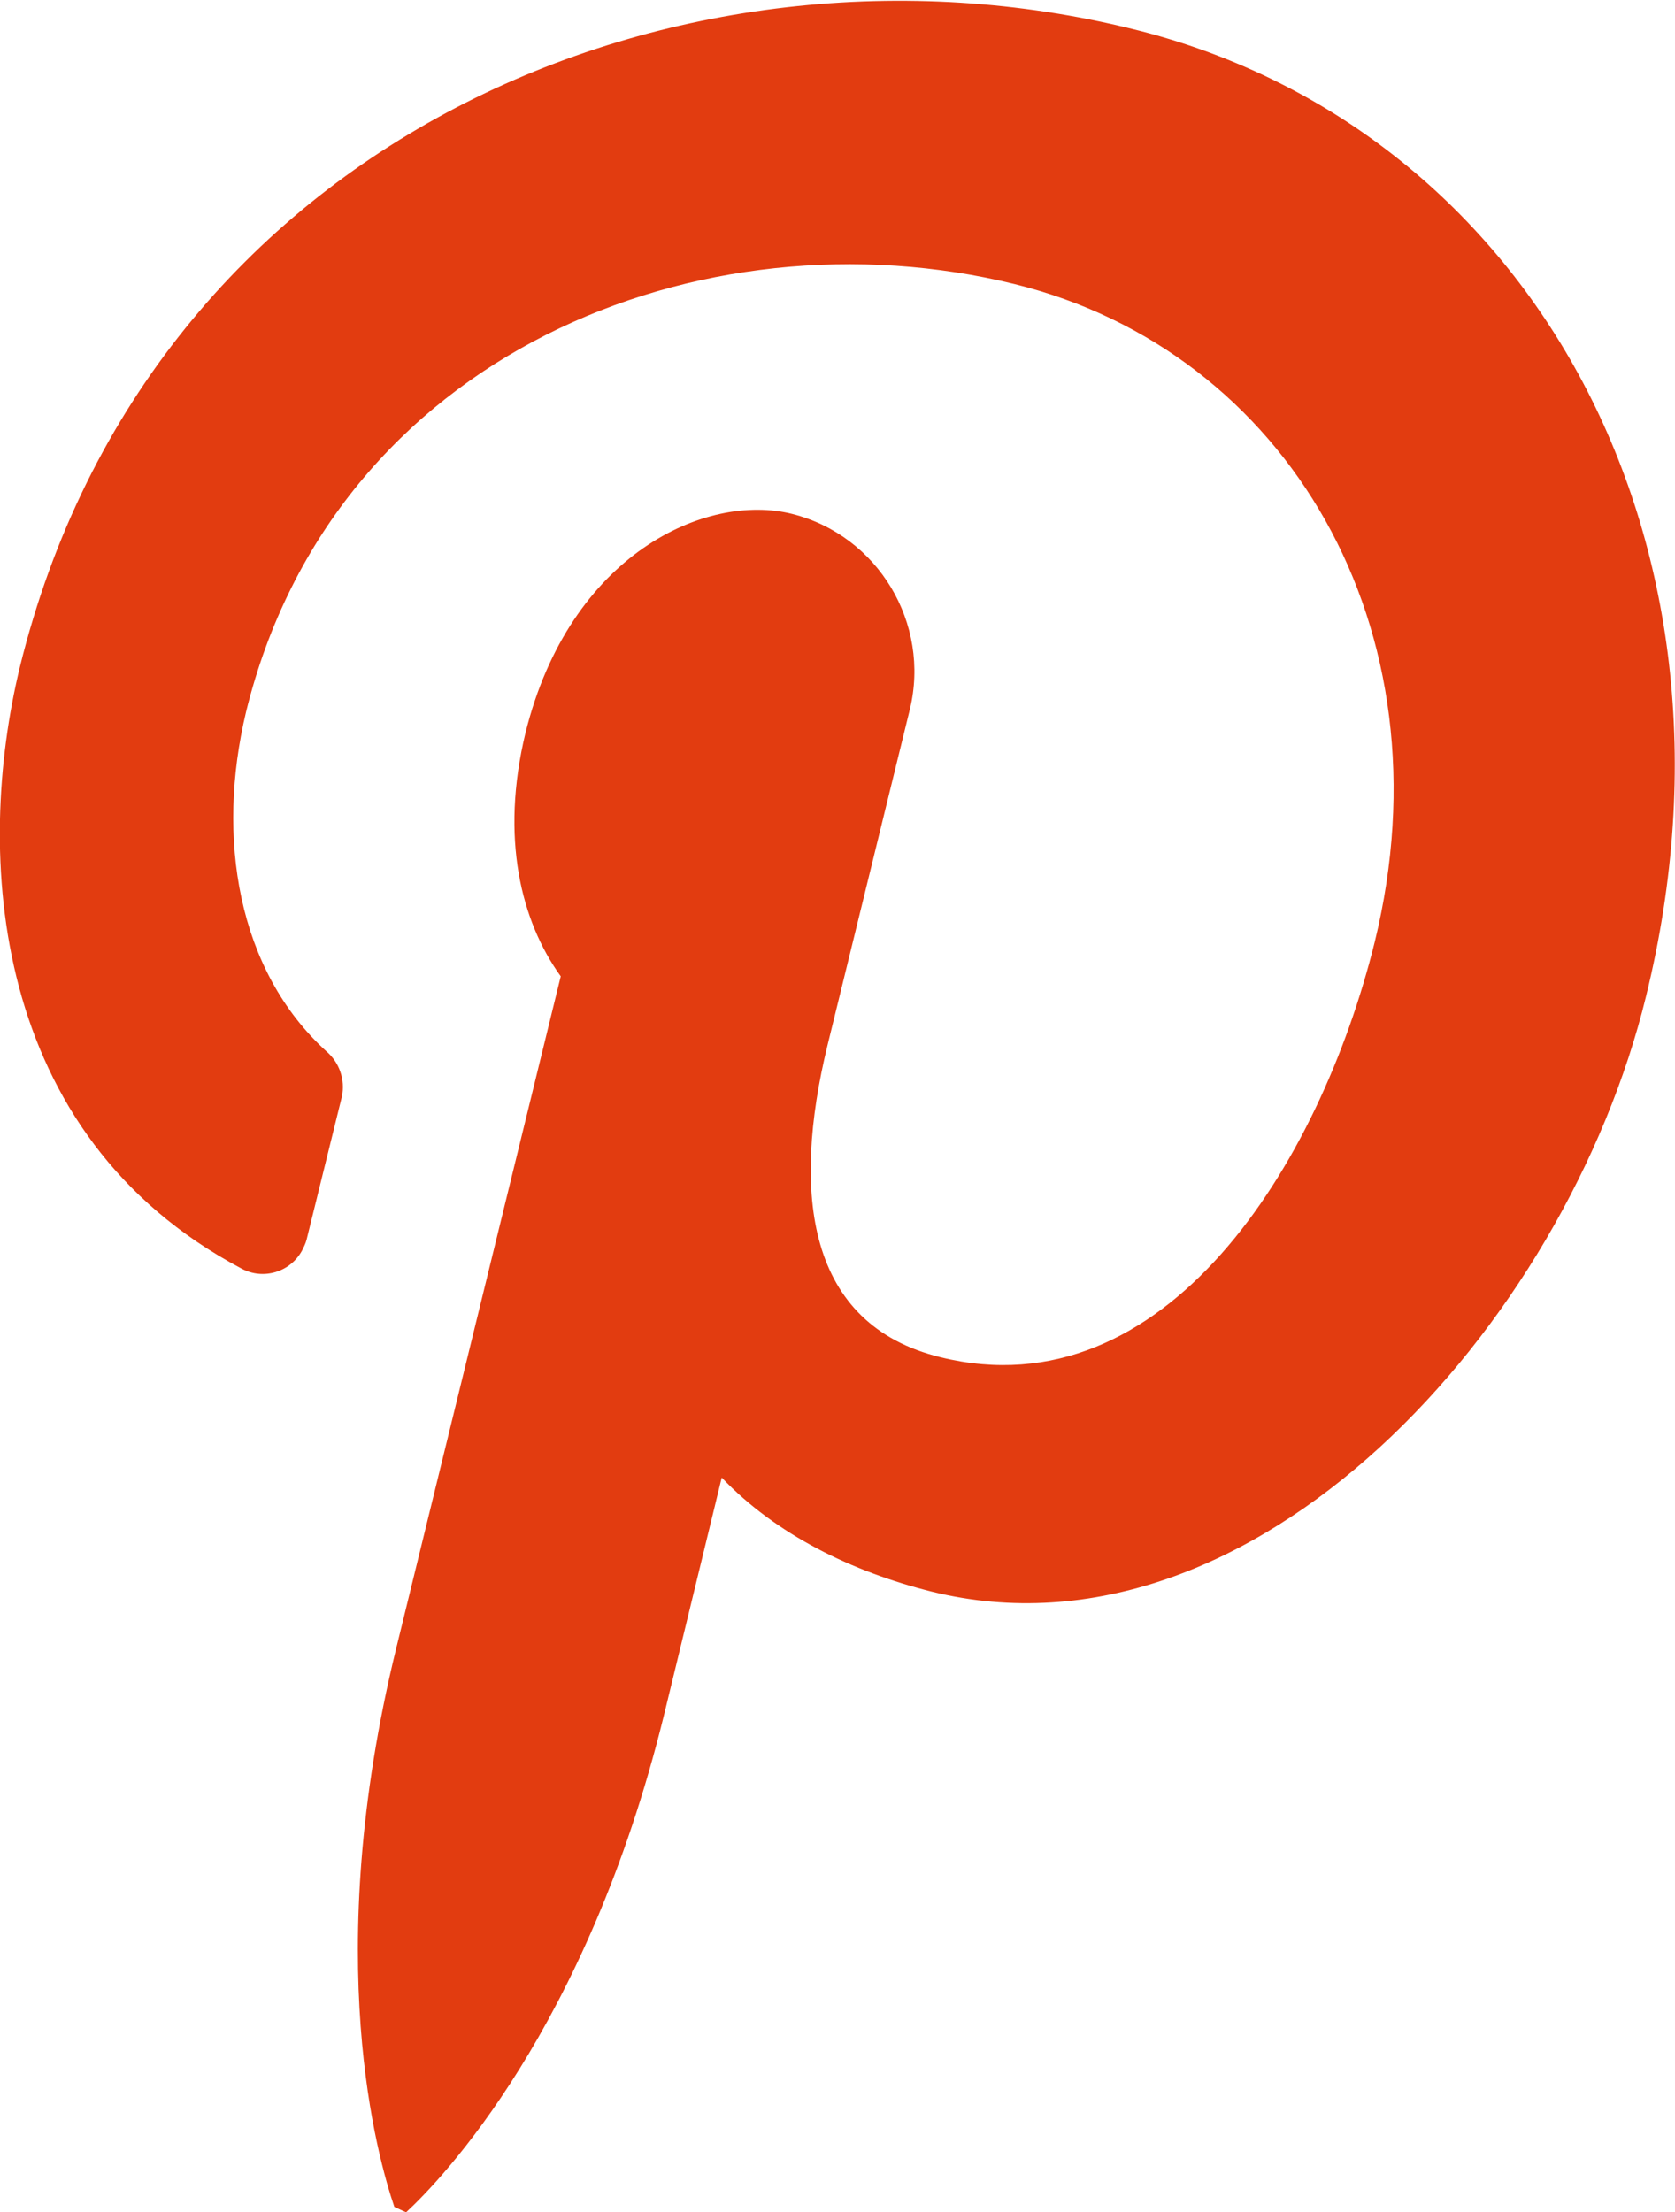
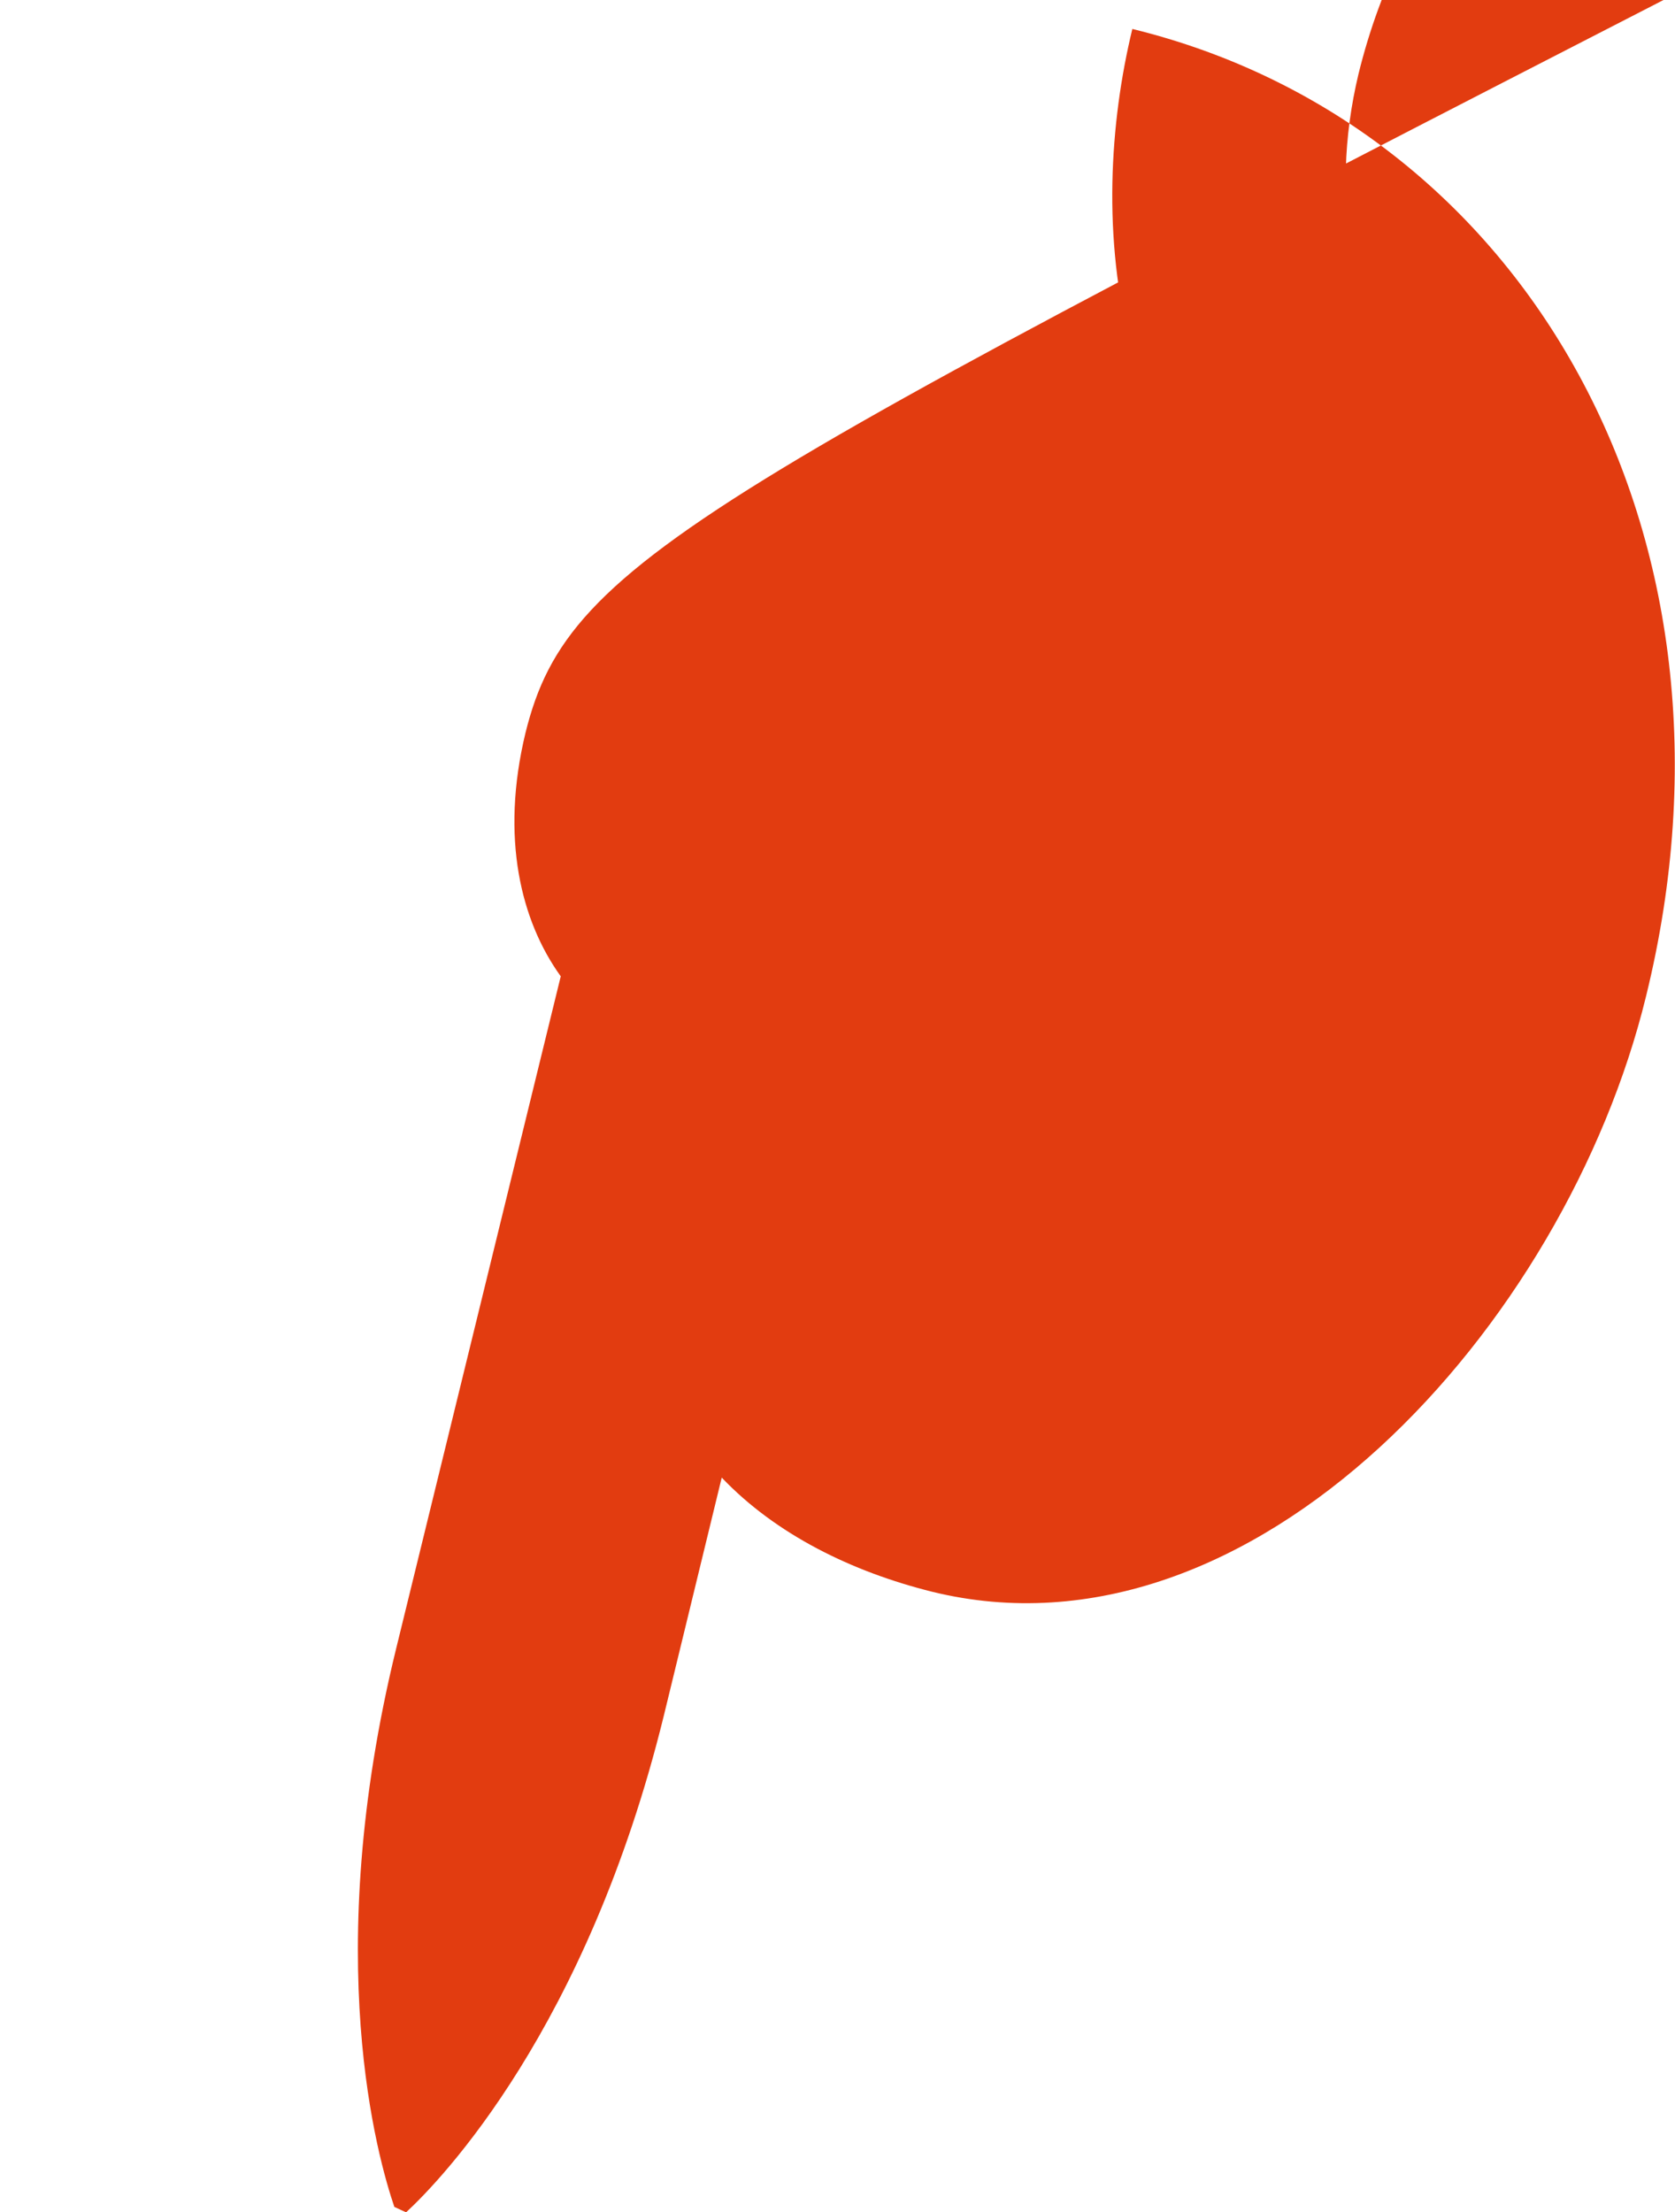
<svg xmlns="http://www.w3.org/2000/svg" version="1.1" id="Слой_1" x="0px" y="0px" viewBox="0 0 185.2 244.5" style="enable-background:new 0 0 185.2 244.5;" xml:space="preserve">
  <style type="text/css">
	.st0{fill:#E23C10;}
</style>
  <g id="Слой_2_00000090292400774882836000000007670078680005707184_">
    <g id="Режим_изоляции">
-       <path class="st0" d="M44.9,244.5c3.9-3.6,20-20.3,28.5-54.9l6.4-26.3c6,6.3,14.4,10.4,23.2,12.6c35.6,8.8,70.1-29.3,79-65.8    c12.6-51.2-13.5-96.3-56.8-106.9C75.4-9.1,16.6,15.2,2.2,73.7c-5,20.6-3.4,51.7,24.5,66.5c2.4,1.3,5.4,0.4,6.7-2    c0.2-0.4,0.4-0.8,0.5-1.2l3.9-15.8c0.4-1.9-0.3-3.8-1.7-5c-9.9-9-12.2-23.7-8.9-37.5c9.7-39.6,50.4-55.8,85-47.3    c30,7.4,48.3,38,39.8,72.7c-6.1,24.7-23.2,52-48,45.9c-14.8-3.6-16.5-18.1-12.5-34.5l9.1-37.1c2.3-9.5-3.5-19.2-13-21.6    C78.1,54.4,63,61.2,58.1,81c-2.8,11.6-0.5,20.8,3.9,26.9l-18.2,74.3c-8.4,34.3-2,56.4-0.2,61.7" />
+       <path class="st0" d="M44.9,244.5c3.9-3.6,20-20.3,28.5-54.9l6.4-26.3c6,6.3,14.4,10.4,23.2,12.6c35.6,8.8,70.1-29.3,79-65.8    c12.6-51.2-13.5-96.3-56.8-106.9c-5,20.6-3.4,51.7,24.5,66.5c2.4,1.3,5.4,0.4,6.7-2    c0.2-0.4,0.4-0.8,0.5-1.2l3.9-15.8c0.4-1.9-0.3-3.8-1.7-5c-9.9-9-12.2-23.7-8.9-37.5c9.7-39.6,50.4-55.8,85-47.3    c30,7.4,48.3,38,39.8,72.7c-6.1,24.7-23.2,52-48,45.9c-14.8-3.6-16.5-18.1-12.5-34.5l9.1-37.1c2.3-9.5-3.5-19.2-13-21.6    C78.1,54.4,63,61.2,58.1,81c-2.8,11.6-0.5,20.8,3.9,26.9l-18.2,74.3c-8.4,34.3-2,56.4-0.2,61.7" />
    </g>
  </g>
</svg>